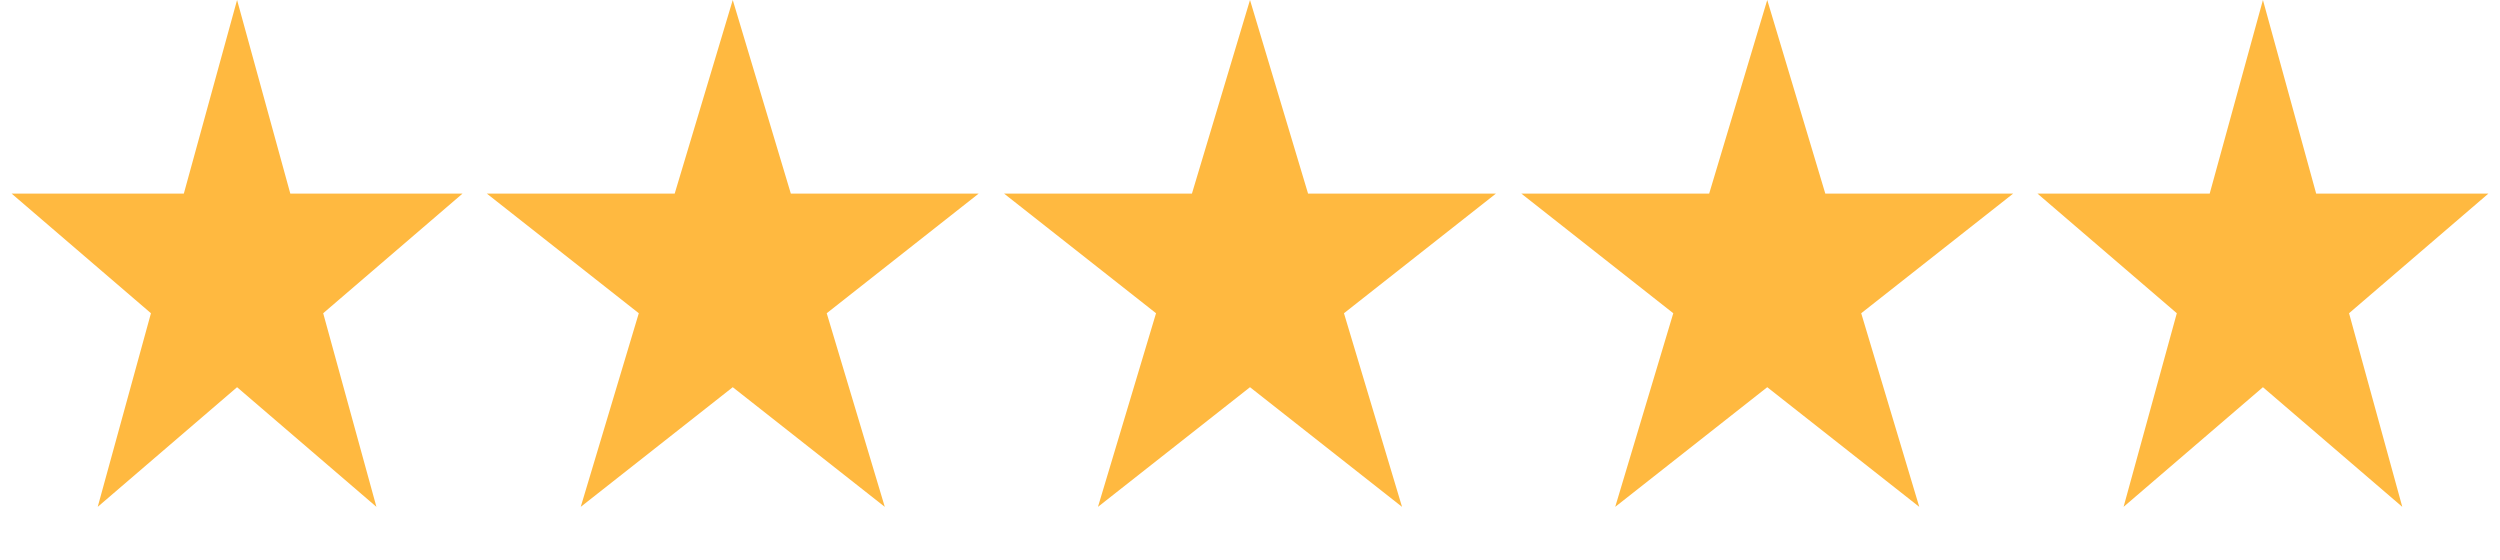
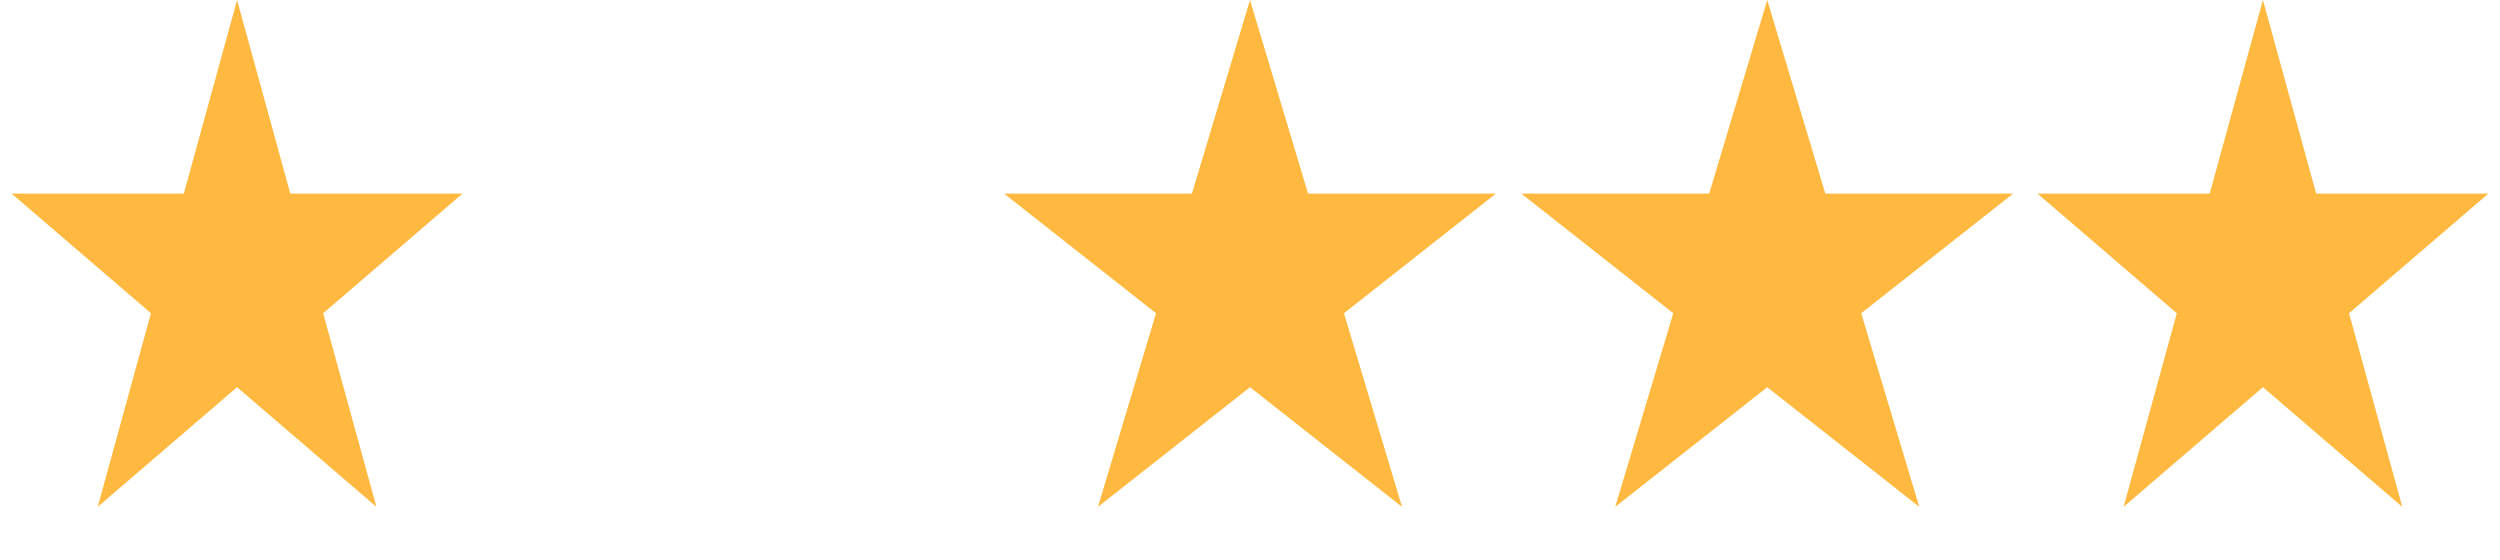
<svg xmlns="http://www.w3.org/2000/svg" fill="none" viewBox="0 0 58 13" height="13" width="58">
  <path fill="#FFB940" d="M5.5 0L6.735 4.491H10.731L7.498 7.267L8.733 11.759L5.5 8.983L2.267 11.759L3.502 7.267L0.269 4.491H4.265L5.5 0Z" />
-   <path fill="#FFB940" d="M17 0L18.347 4.491H22.706L19.18 7.267L20.527 11.759L17 8.983L13.473 11.759L14.82 7.267L11.294 4.491H15.653L17 0Z" />
  <path fill="#FFB940" d="M29 0L30.347 4.491H34.706L31.18 7.267L32.527 11.759L29 8.983L25.473 11.759L26.82 7.267L23.294 4.491H27.653L29 0Z" />
  <path fill="#FFB940" d="M41 0L42.347 4.491H46.706L43.18 7.267L44.527 11.759L41 8.983L37.473 11.759L38.82 7.267L35.294 4.491H39.653L41 0Z" />
  <path fill="#FFB940" d="M52.5 0L53.735 4.491H57.731L54.498 7.267L55.733 11.759L52.5 8.983L49.267 11.759L50.502 7.267L47.269 4.491H51.265L52.5 0Z" />
</svg>